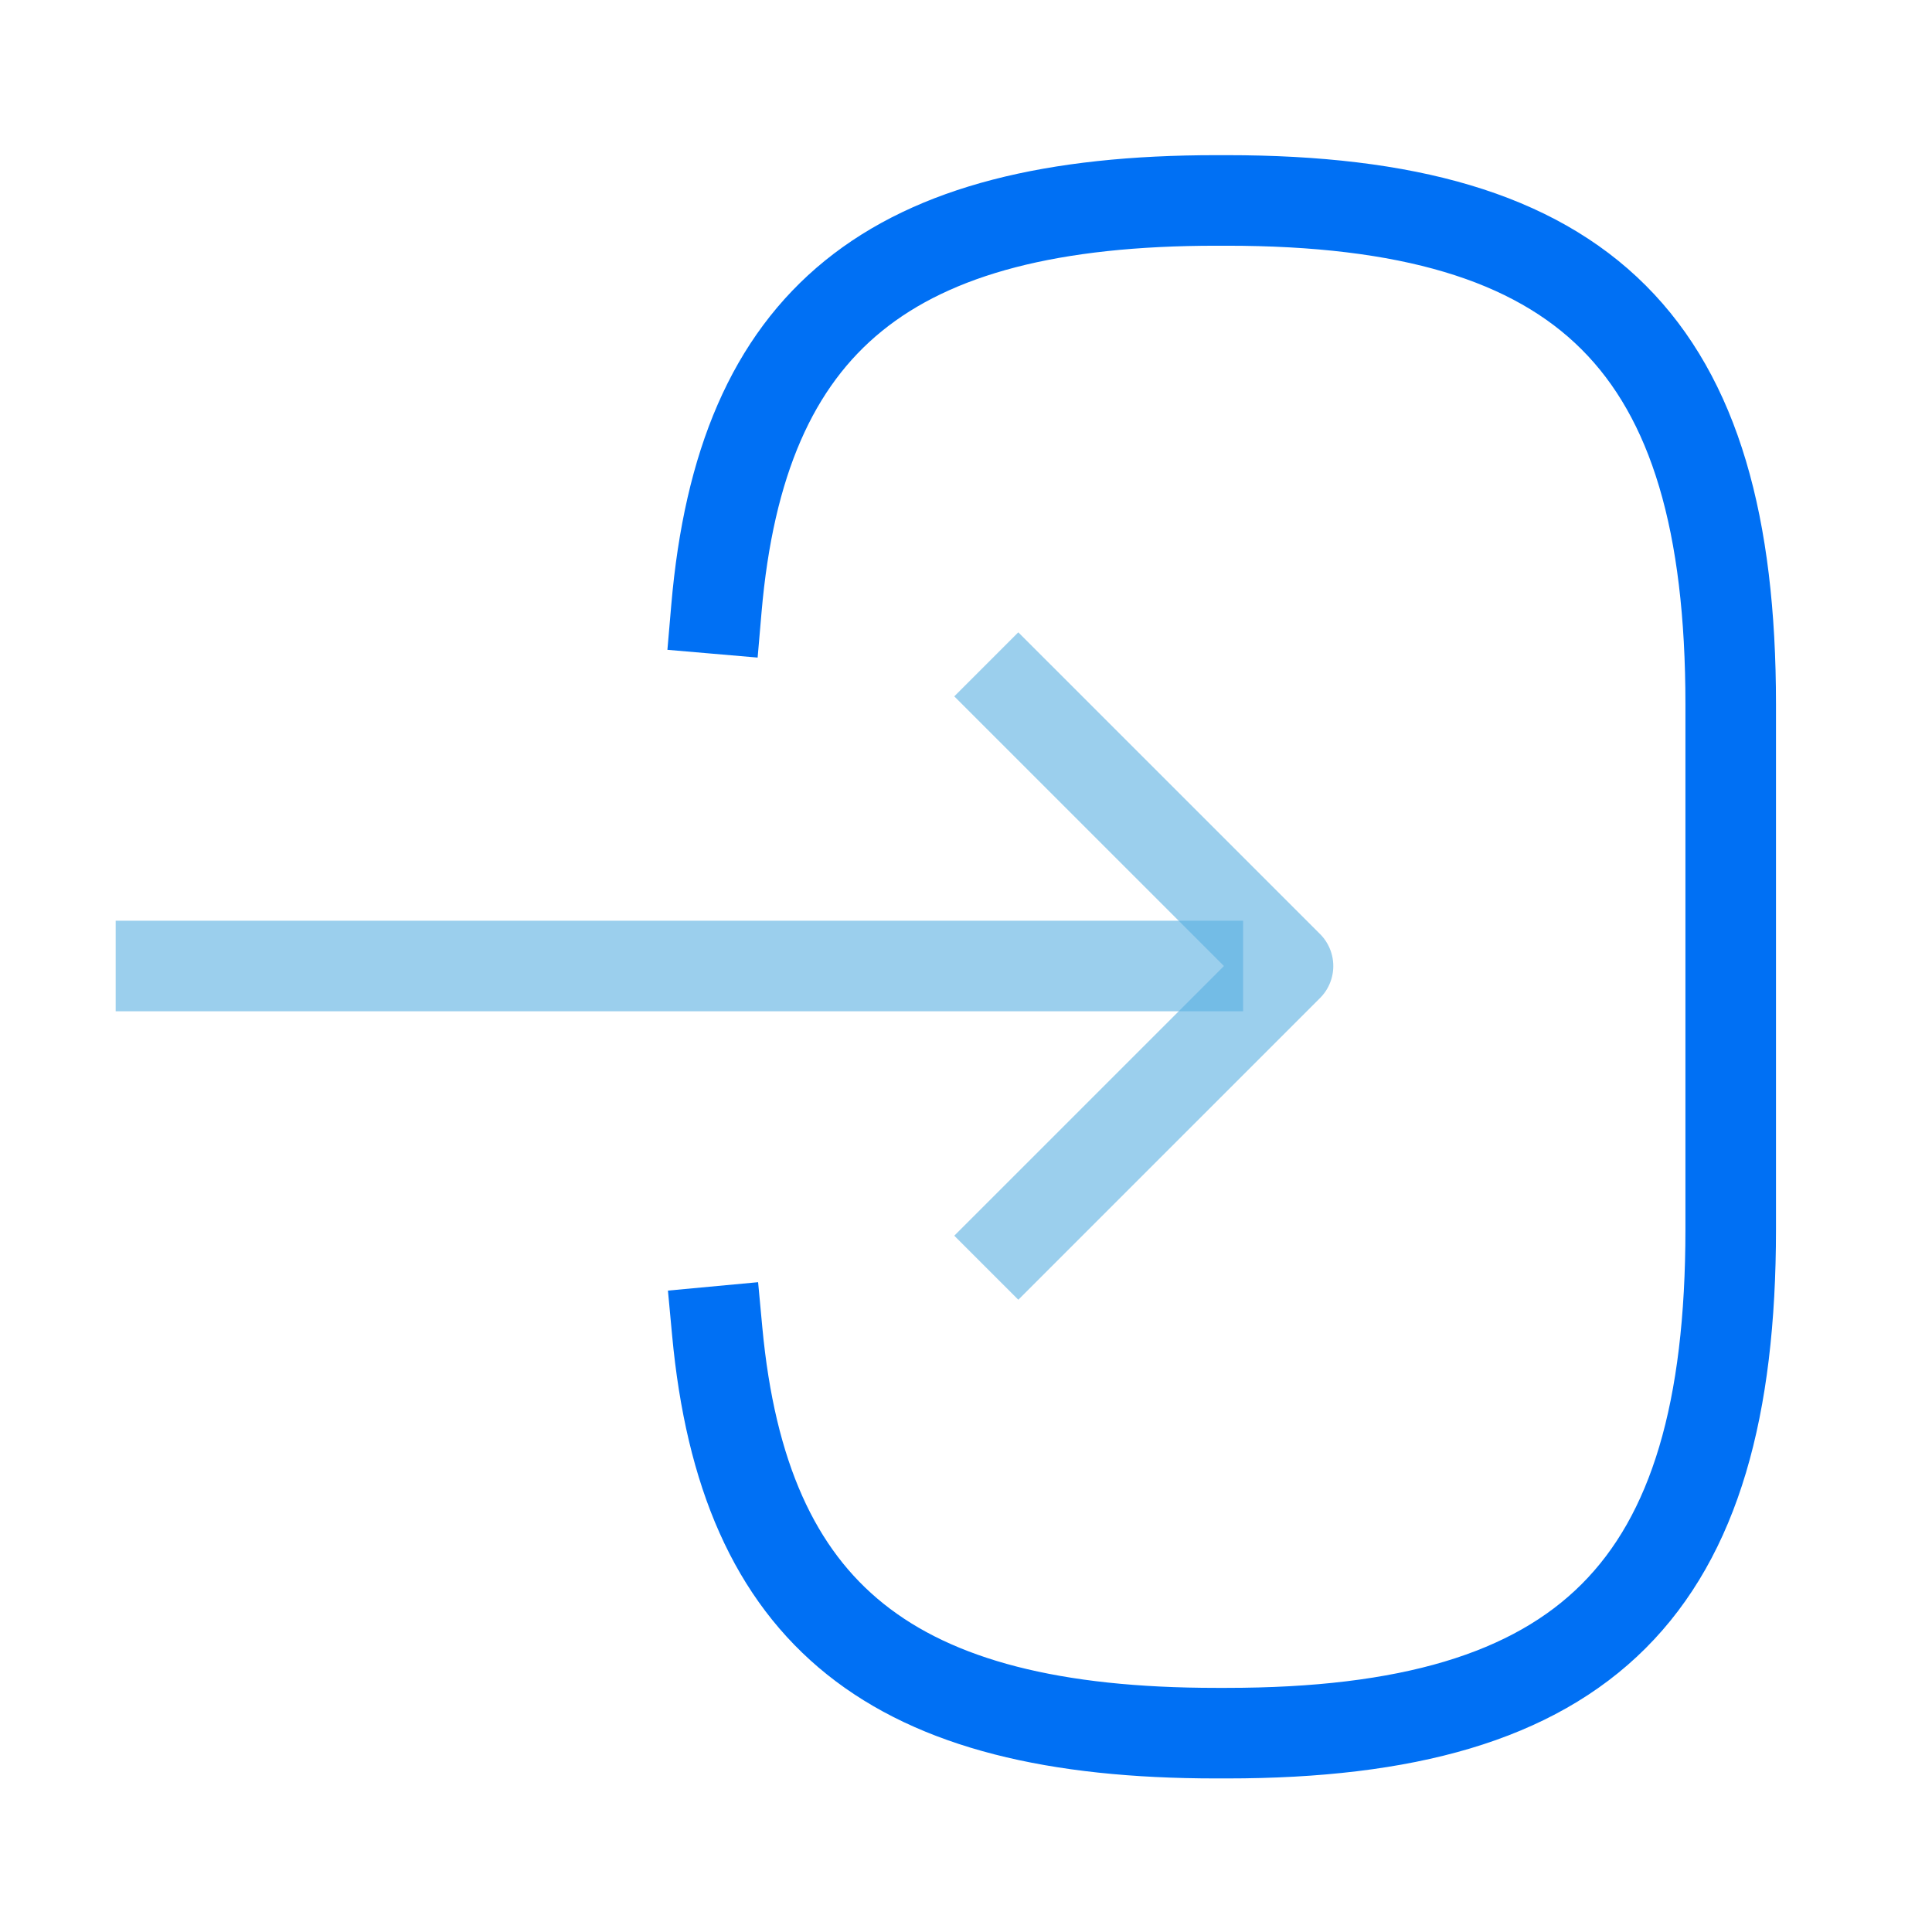
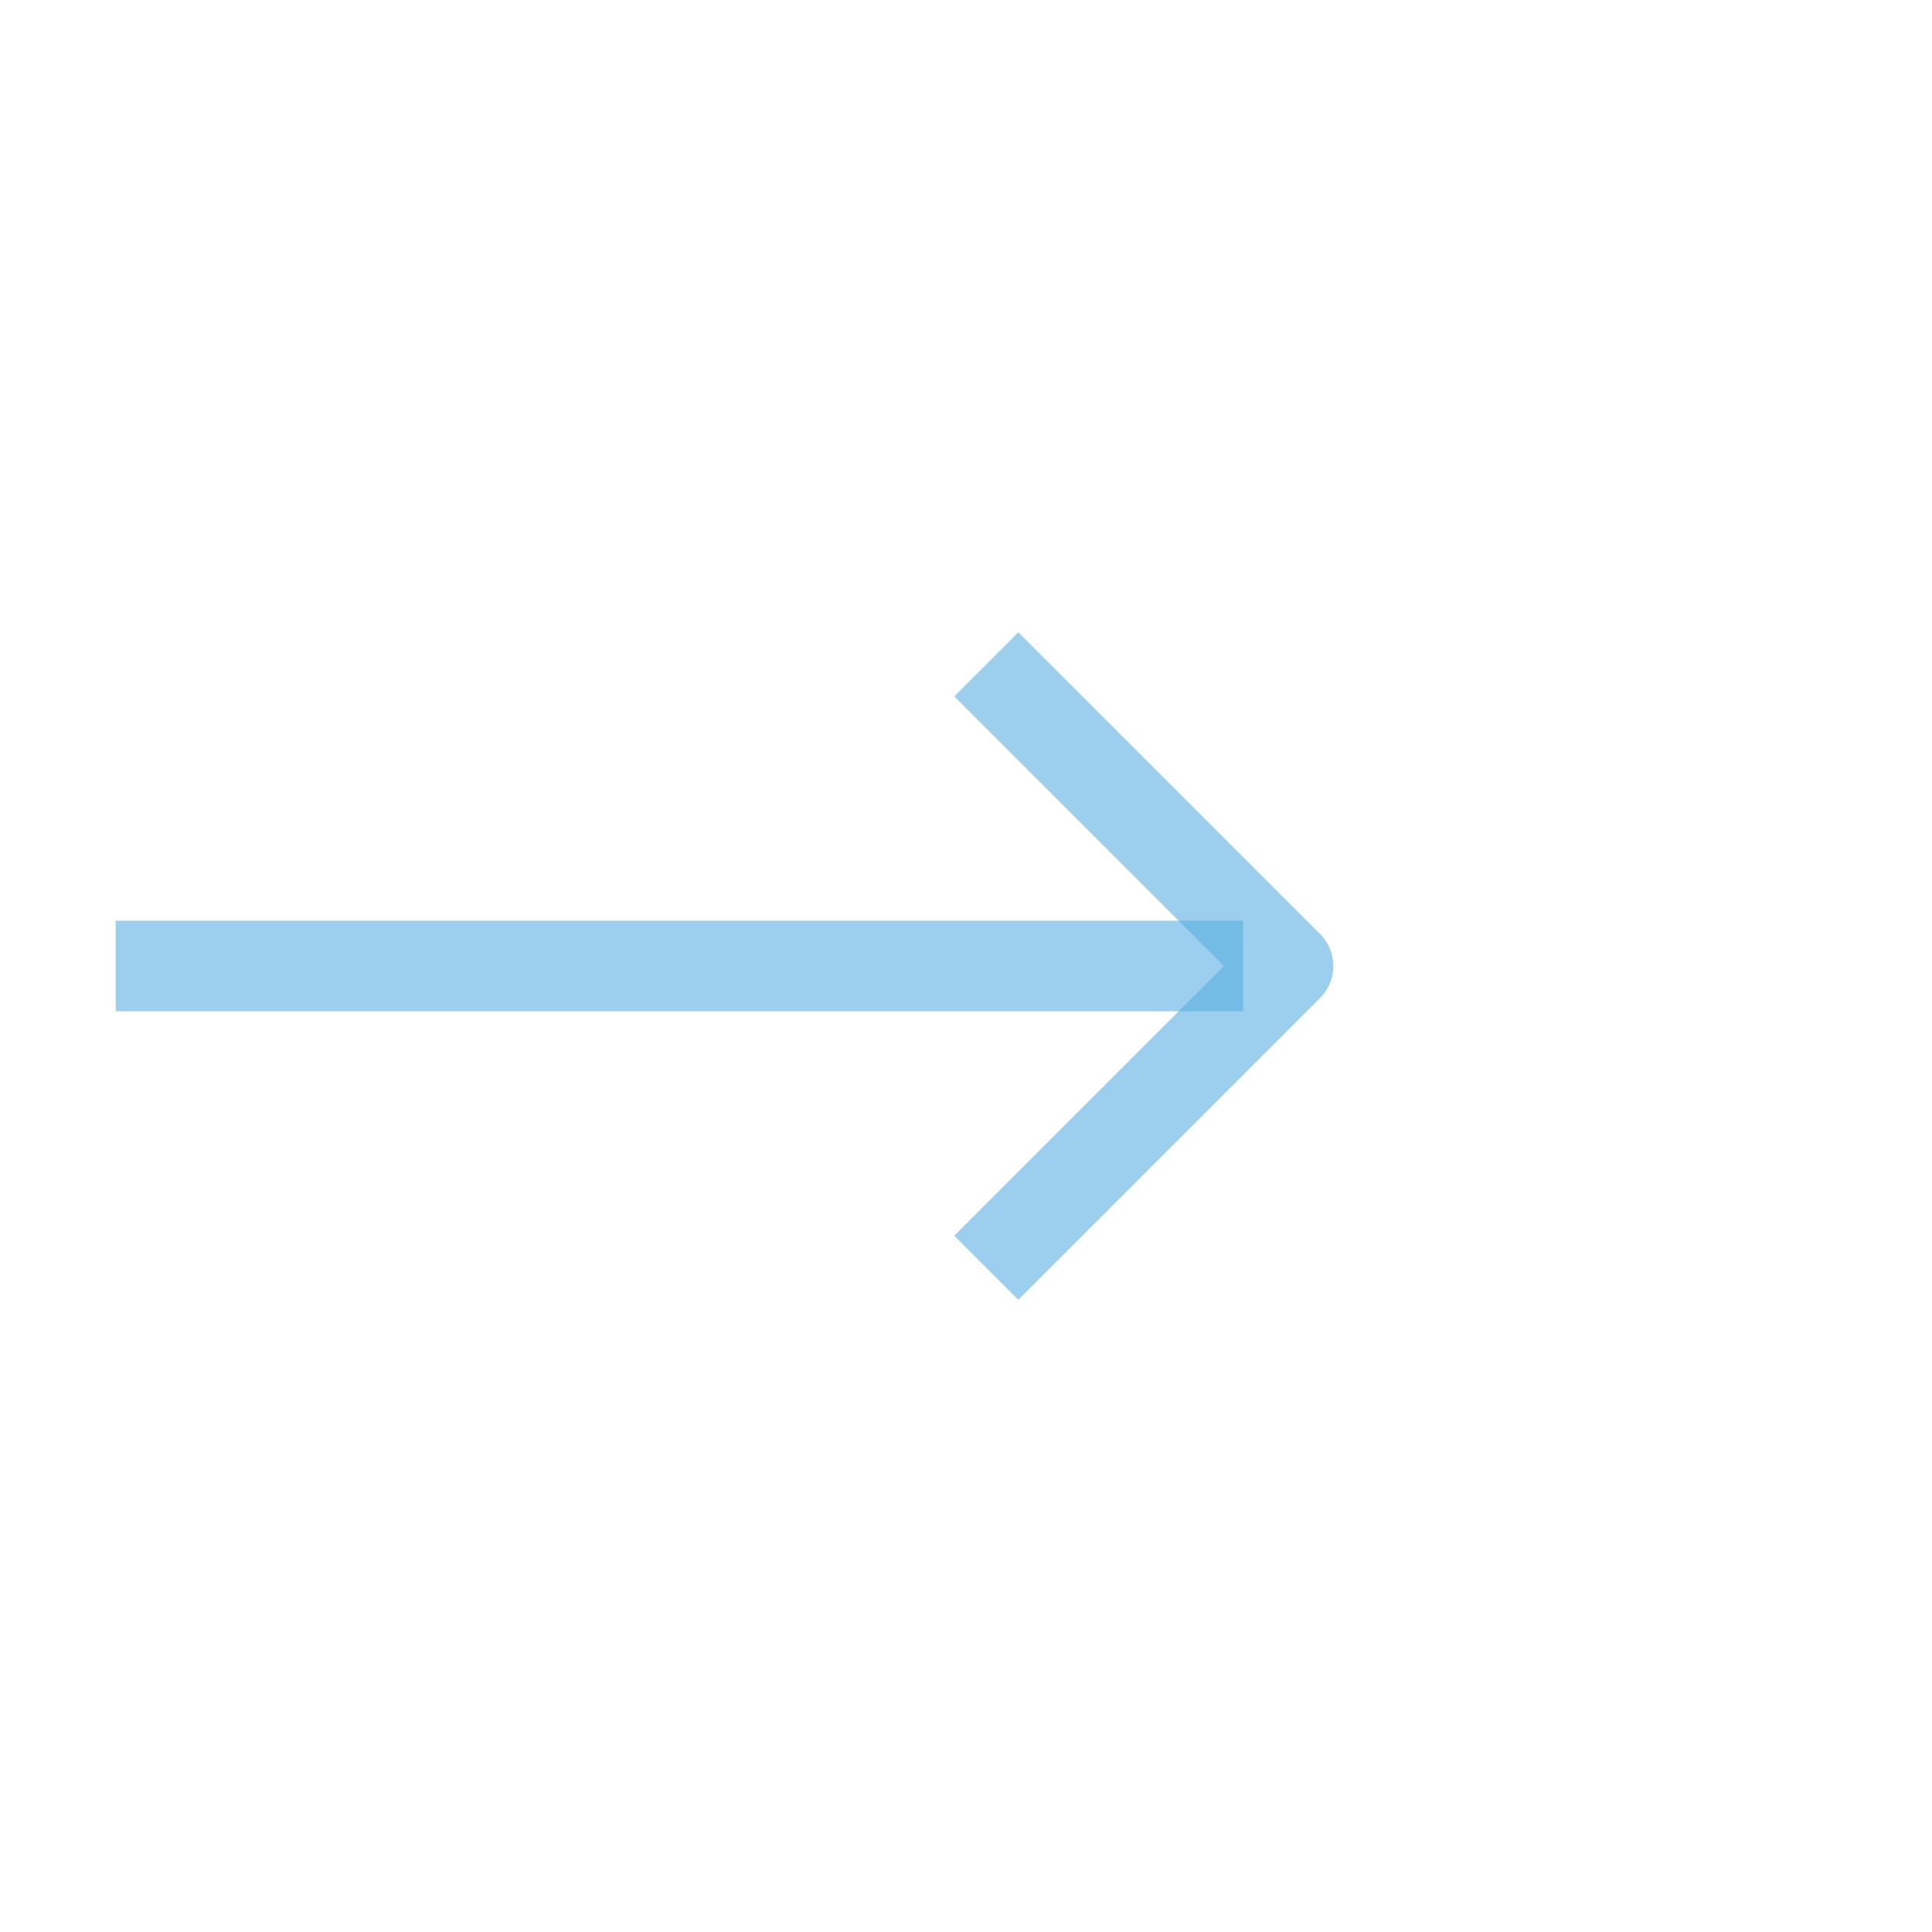
<svg xmlns="http://www.w3.org/2000/svg" fill="none" height="64" viewBox="0 0 64 64" width="64">
-   <path d="M23.732 20.16C24.559 10.56 29.492 6.64 40.292 6.64H40.639C52.559 6.64 57.332 11.413 57.332 23.333V40.72C57.332 52.64 52.559 57.413 40.639 57.413H40.292C29.572 57.413 24.639 53.547 23.759 44.107" stroke="#0070F4" stroke-linecap="square" stroke-linejoin="round" stroke-width="3" />
  <path d="M5.332 32H39.679" opacity="0.6" stroke="#59AFE1" stroke-linecap="square" stroke-linejoin="round" stroke-width="3" />
  <path d="M33.733 23.068L42.667 32.001L33.733 40.934" opacity="0.6" stroke="#59AFE1" stroke-linecap="square" stroke-linejoin="round" stroke-width="3" />
</svg>